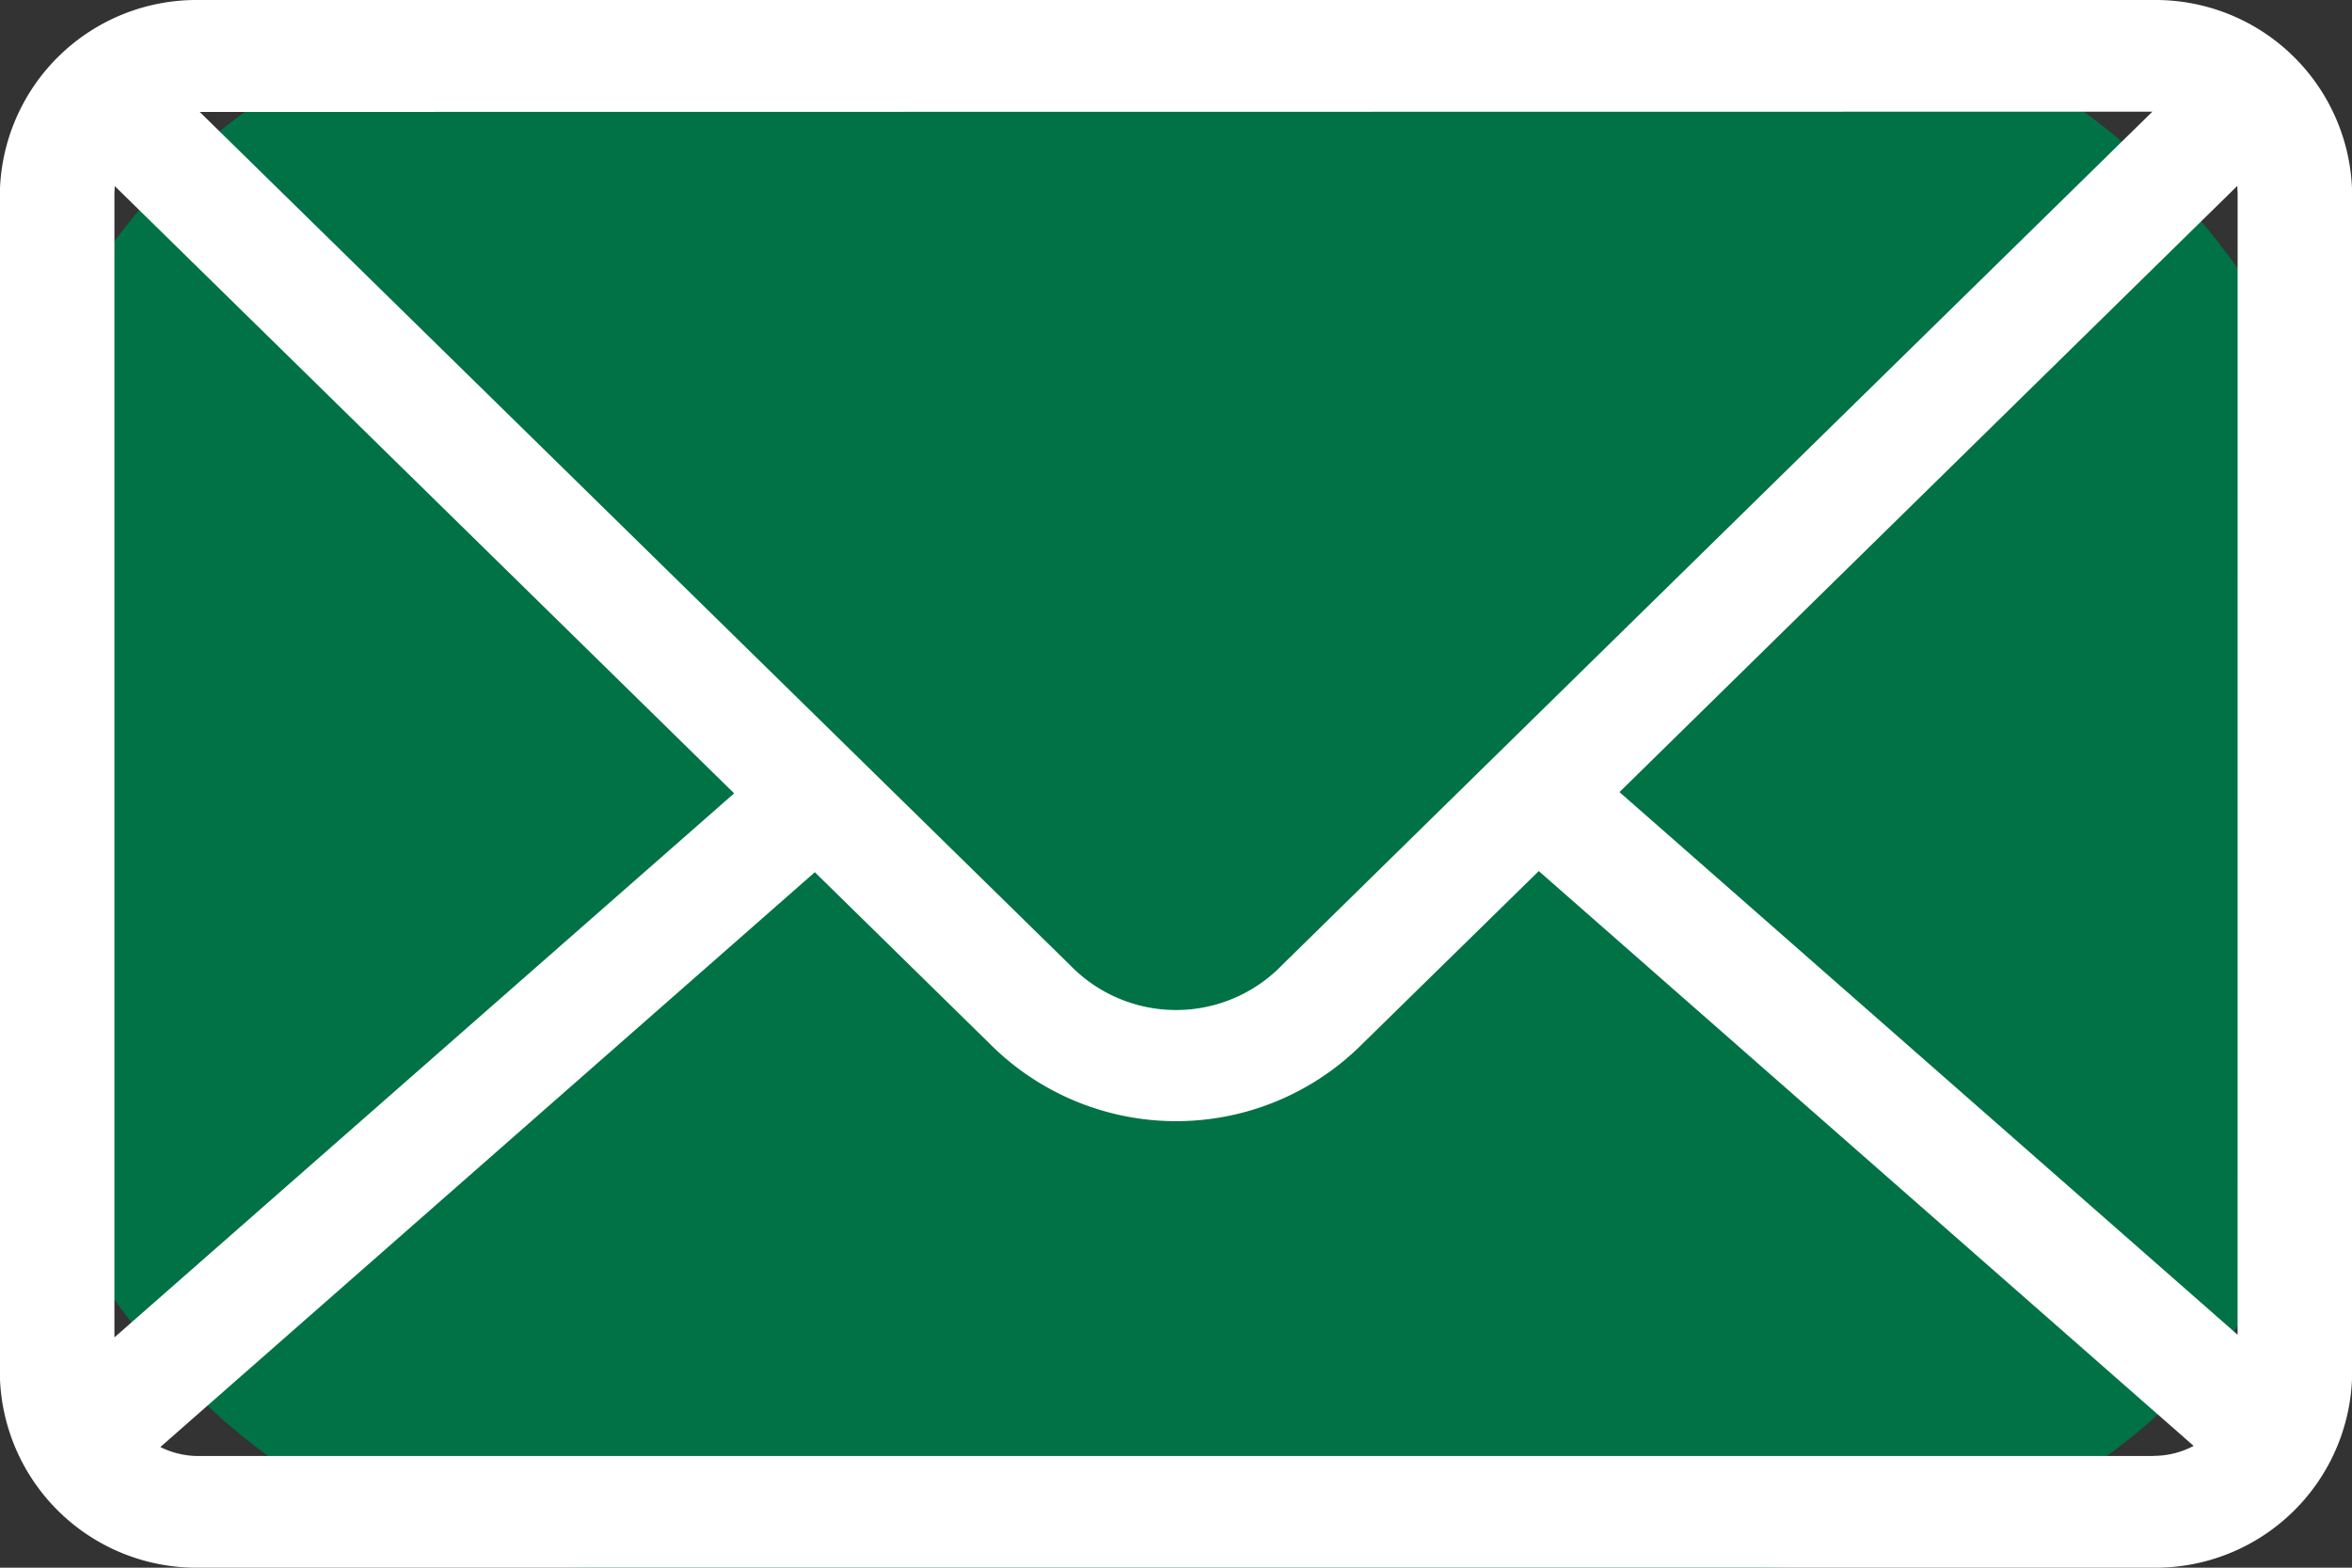
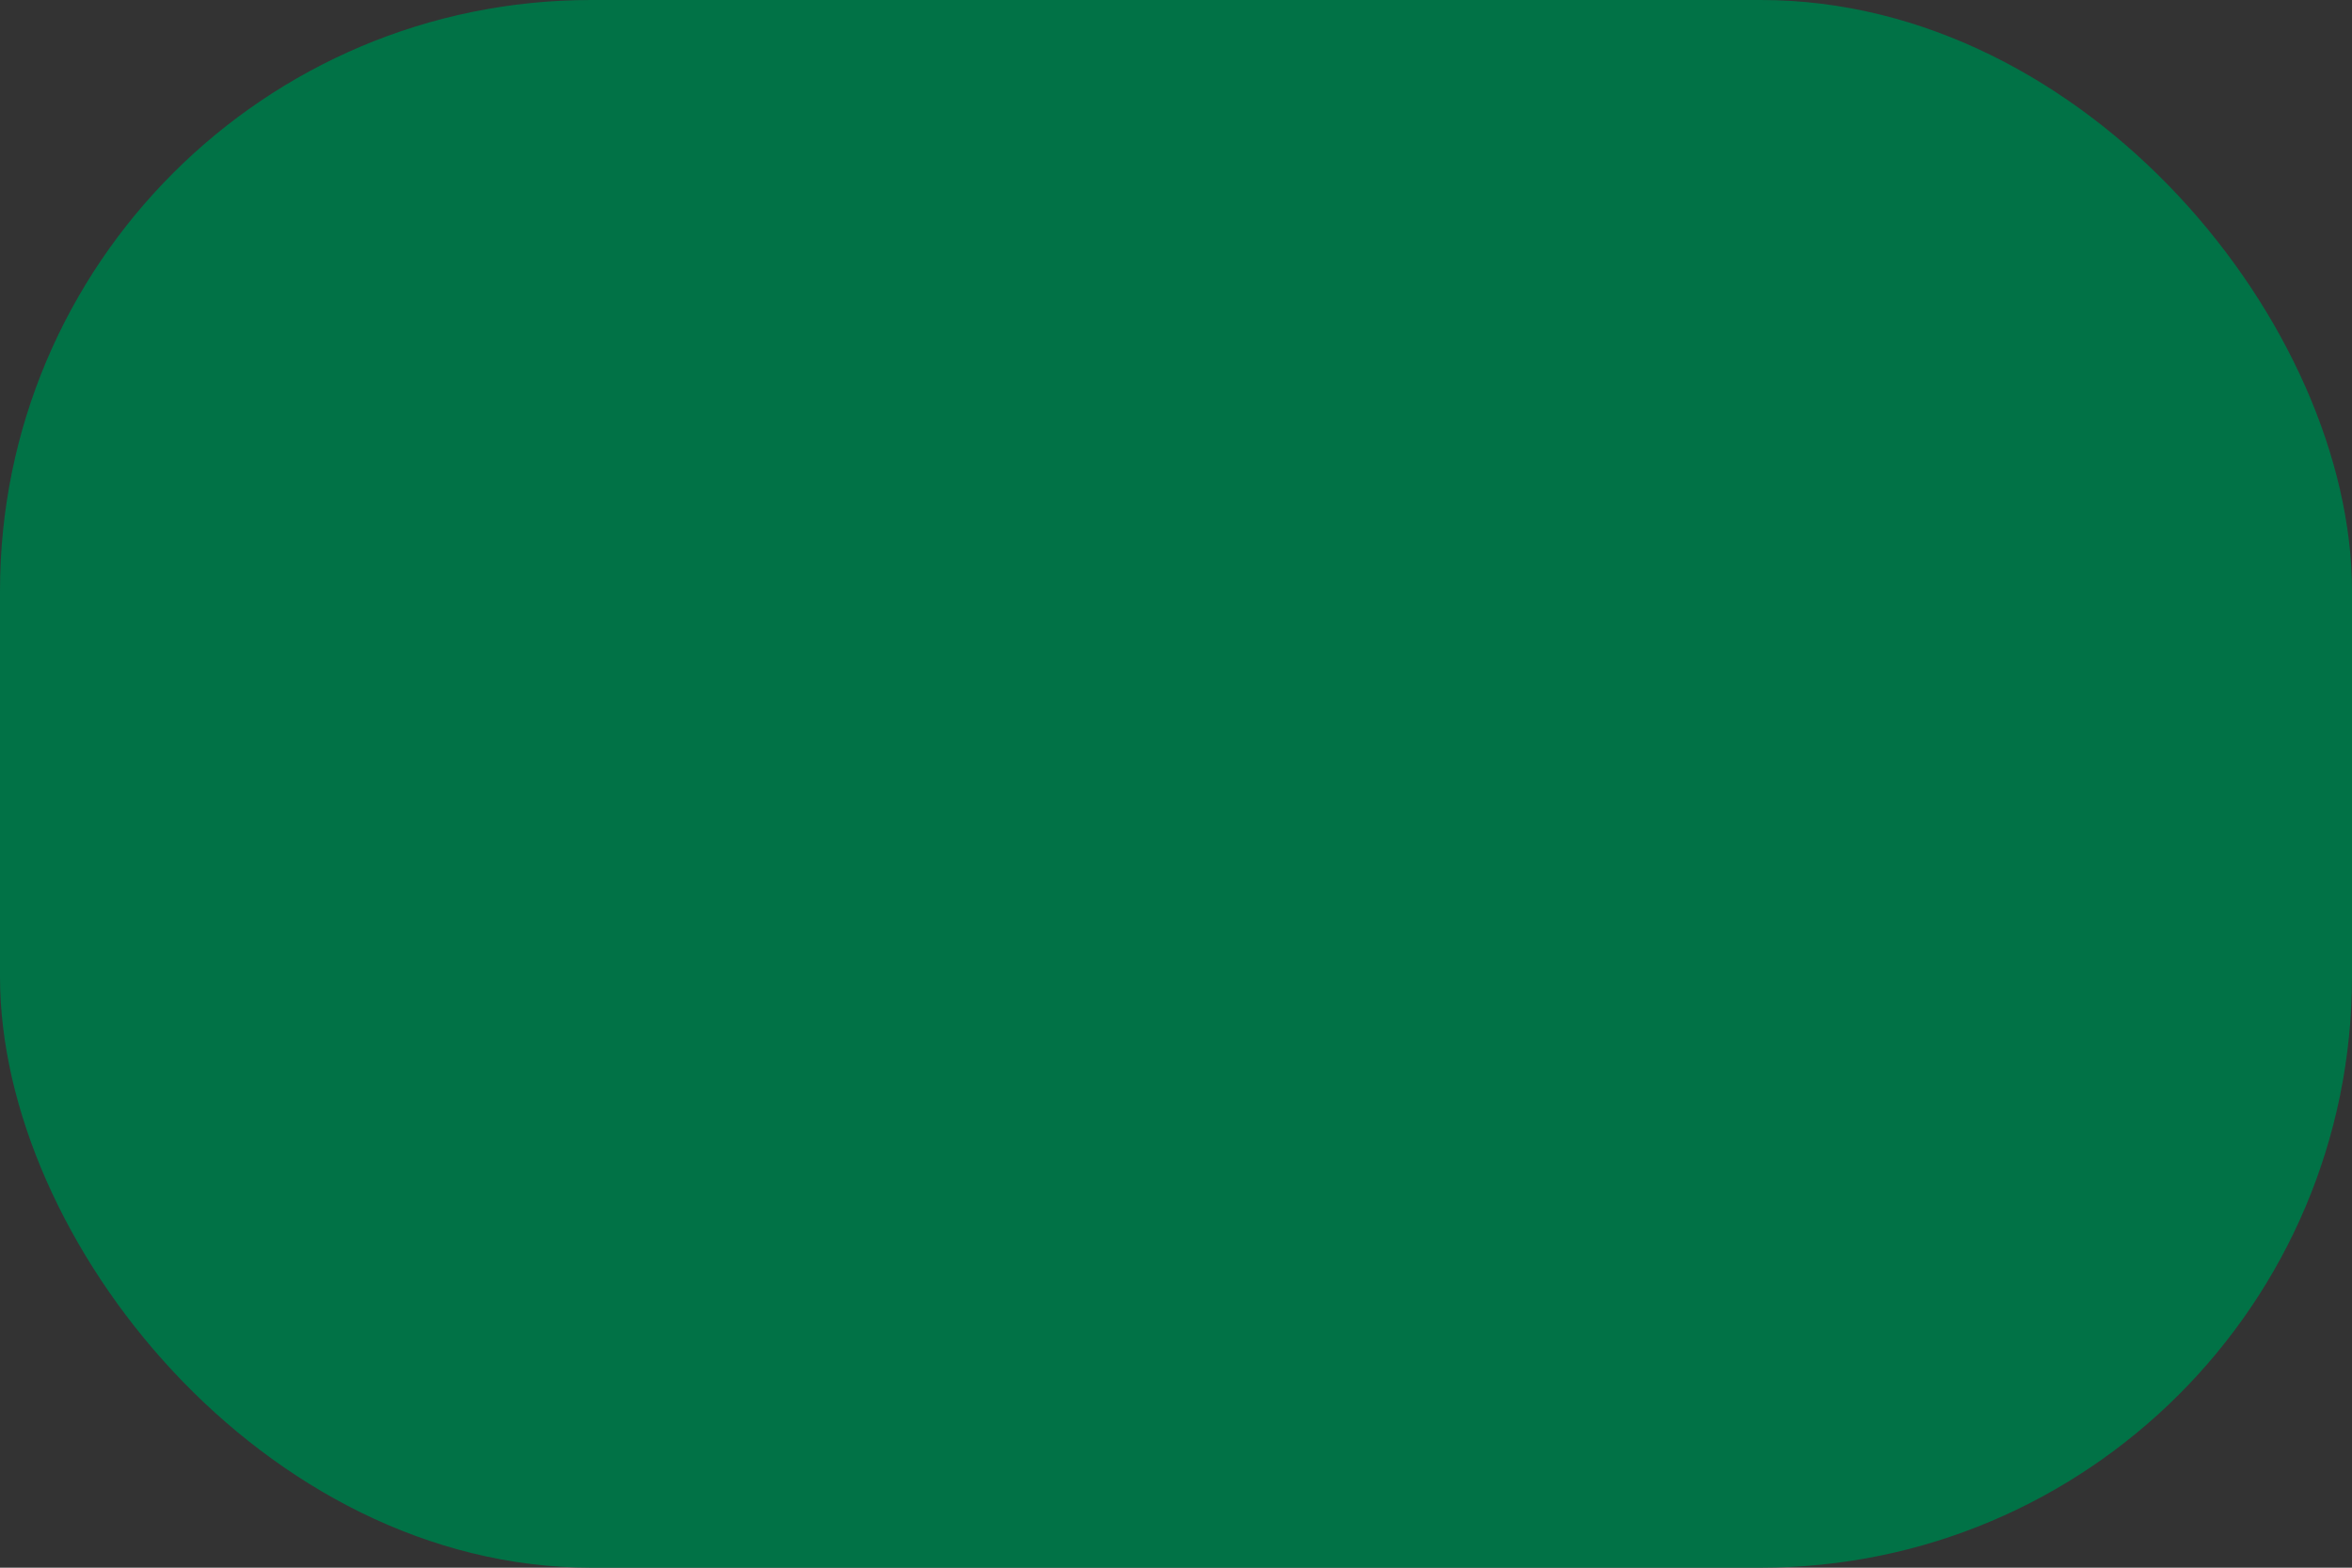
<svg xmlns="http://www.w3.org/2000/svg" width="45" height="30" viewBox="0 0 45 30">
  <rect x="0" y="0" width="45" height="30" fill="#333333" stroke="none" />
  <g id="logo_mail01" transform="translate(-835.774 -3752.044)">
    <rect id="長方形_253" data-name="長方形 253" width="45" height="30" rx="11.309" transform="translate(835.774 3752.044)" fill="#017246" />
-     <path id="パス_6838" data-name="パス 6838" d="M-1965.027,271.04h-37.406a3.762,3.762,0,0,0-3.8,3.707v22.586a3.762,3.762,0,0,0,3.8,3.707h37.406a3.762,3.762,0,0,0,3.8-3.707V274.747A3.762,3.762,0,0,0-1965.027,271.04Zm-.022,2.137c-5.784,5.672-11.118,10.9-16.652,16.332a2.823,2.823,0,0,1-4.056,0c-5.518-5.409-10.832-10.621-16.652-16.327Zm-38.992,1.57.007-.146,11.85,11.621-11.857,10.411Zm39.014,24.156h-37.406a1.63,1.63,0,0,1-.729-.172l12.522-11,3.342,3.278a5.032,5.032,0,0,0,7.141,0l3.368-3.3,12.529,11A1.627,1.627,0,0,1-1965.027,298.9Zm1.608-2.321-11.826-10.384,11.82-11.6.007.145Z" transform="translate(2842.004 3481.004)" fill="#fff" />
  </g>
</svg>